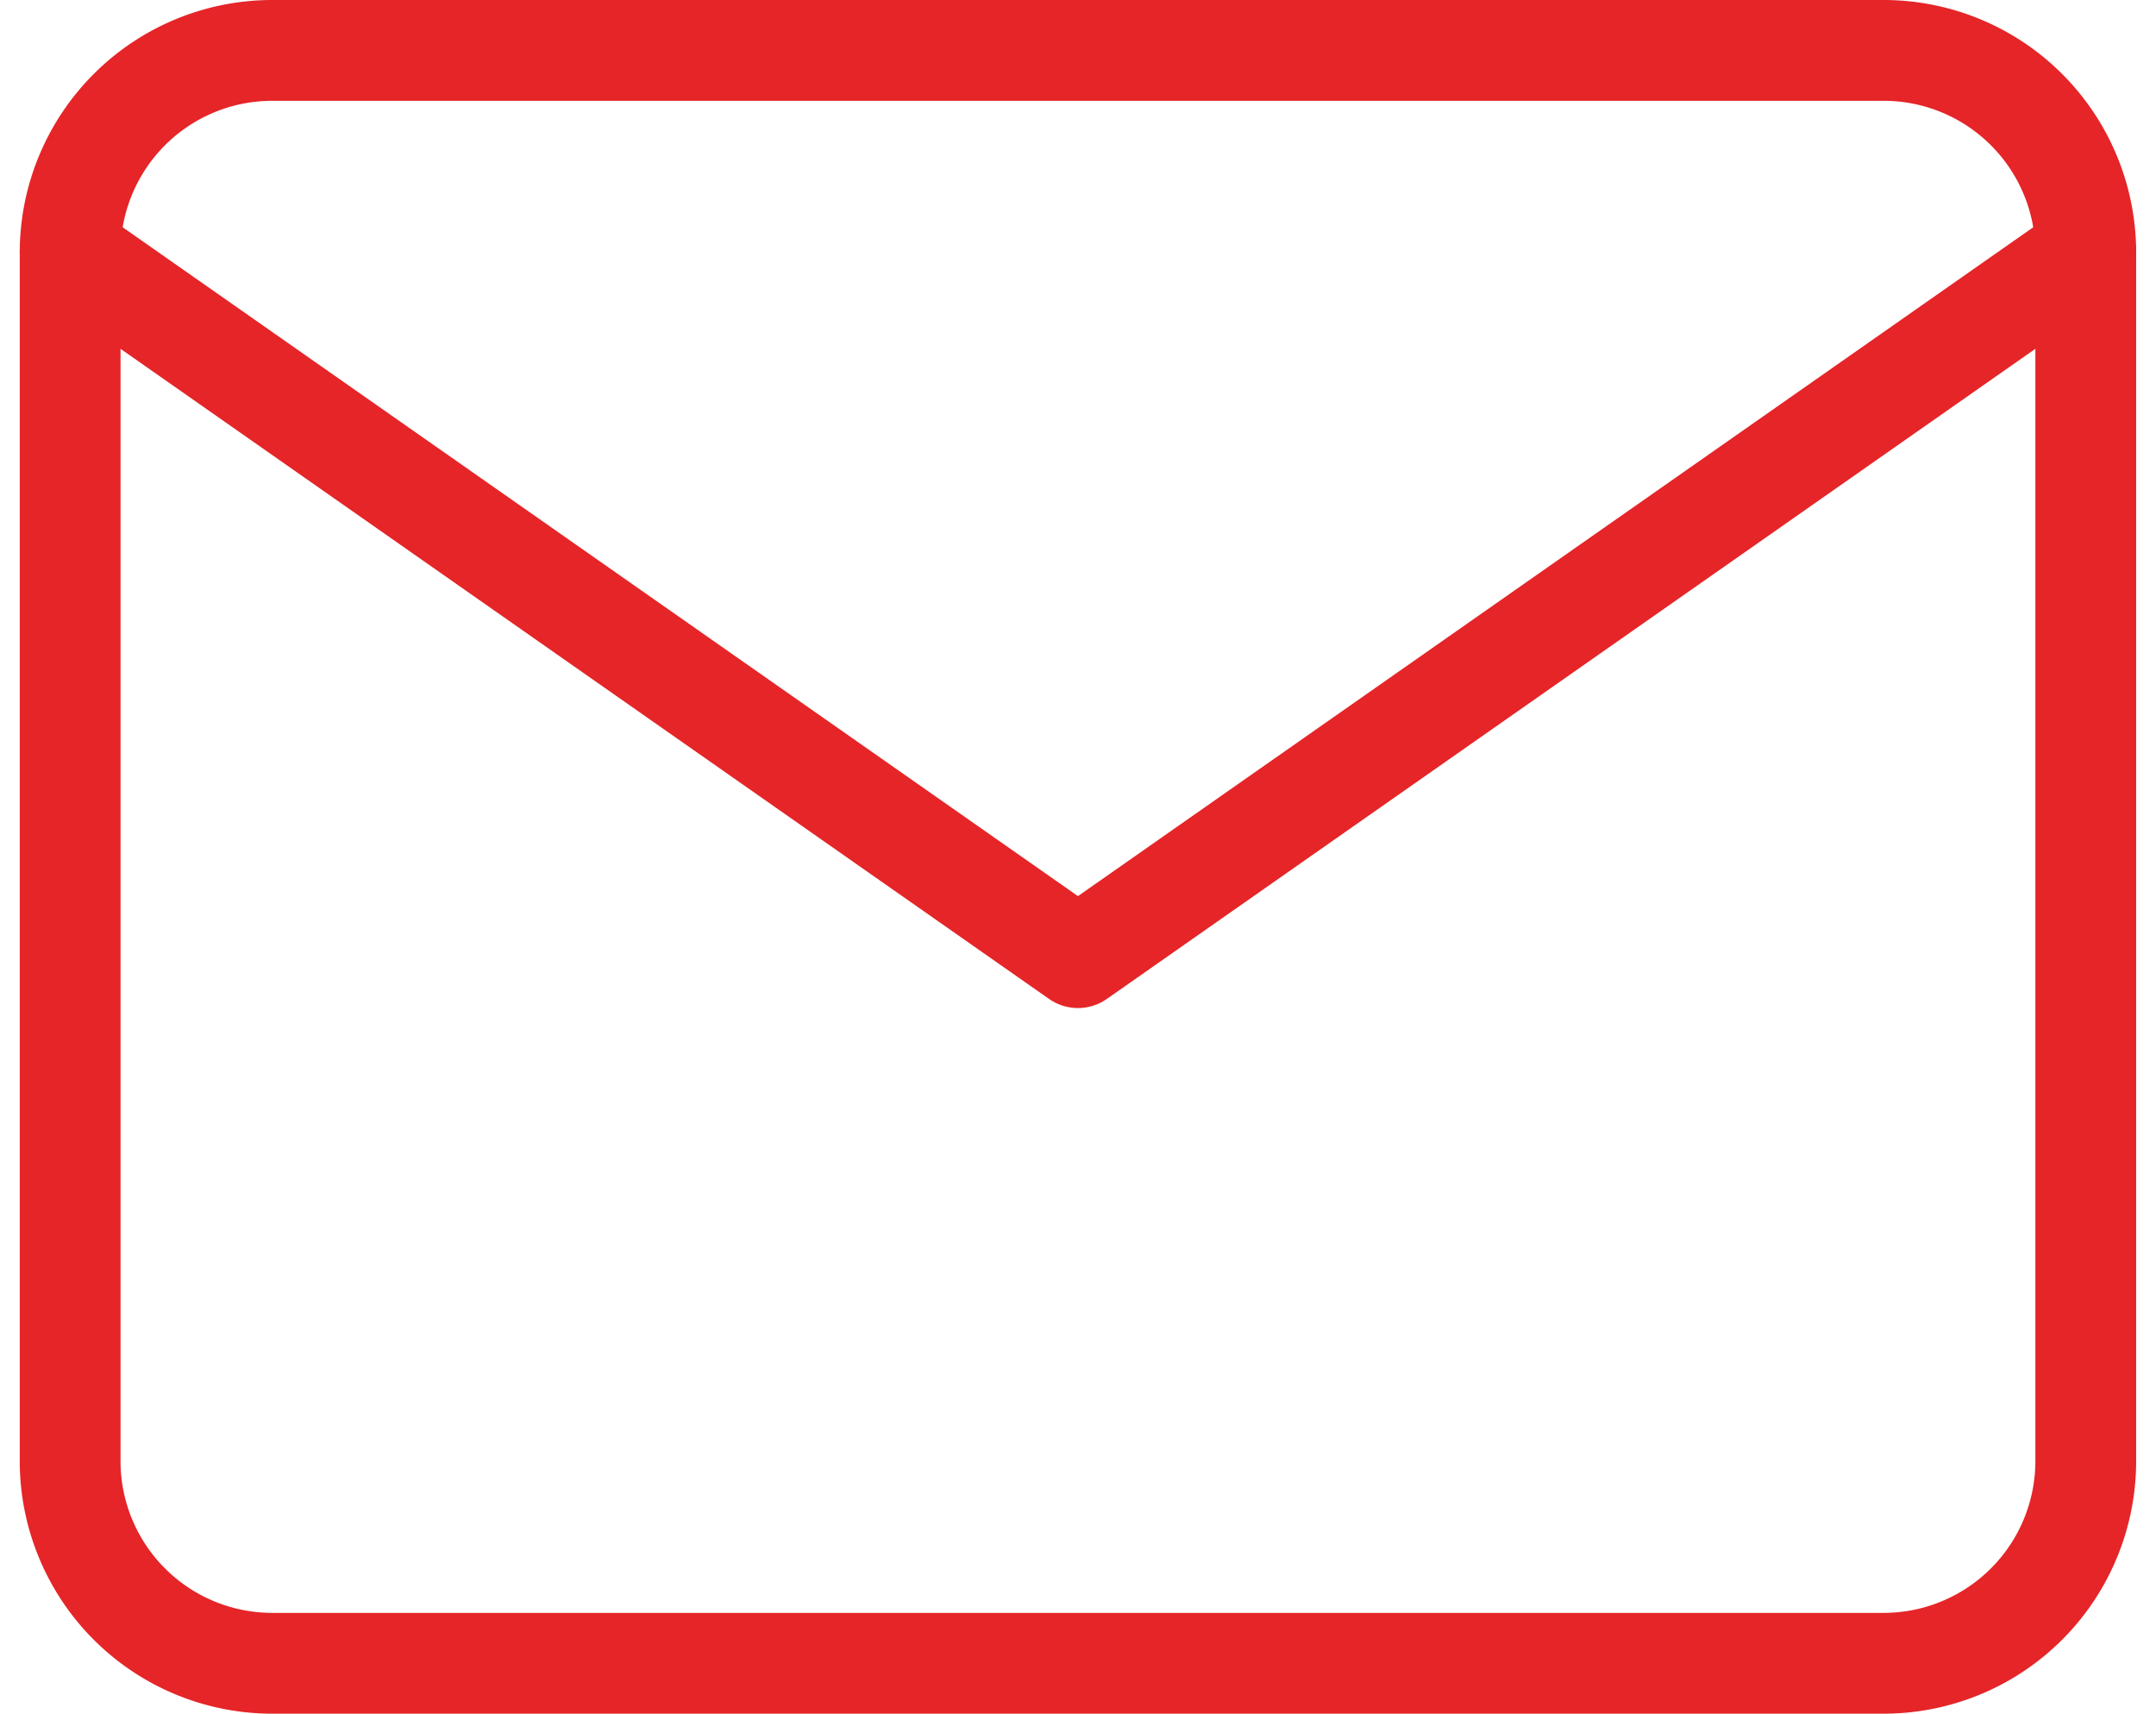
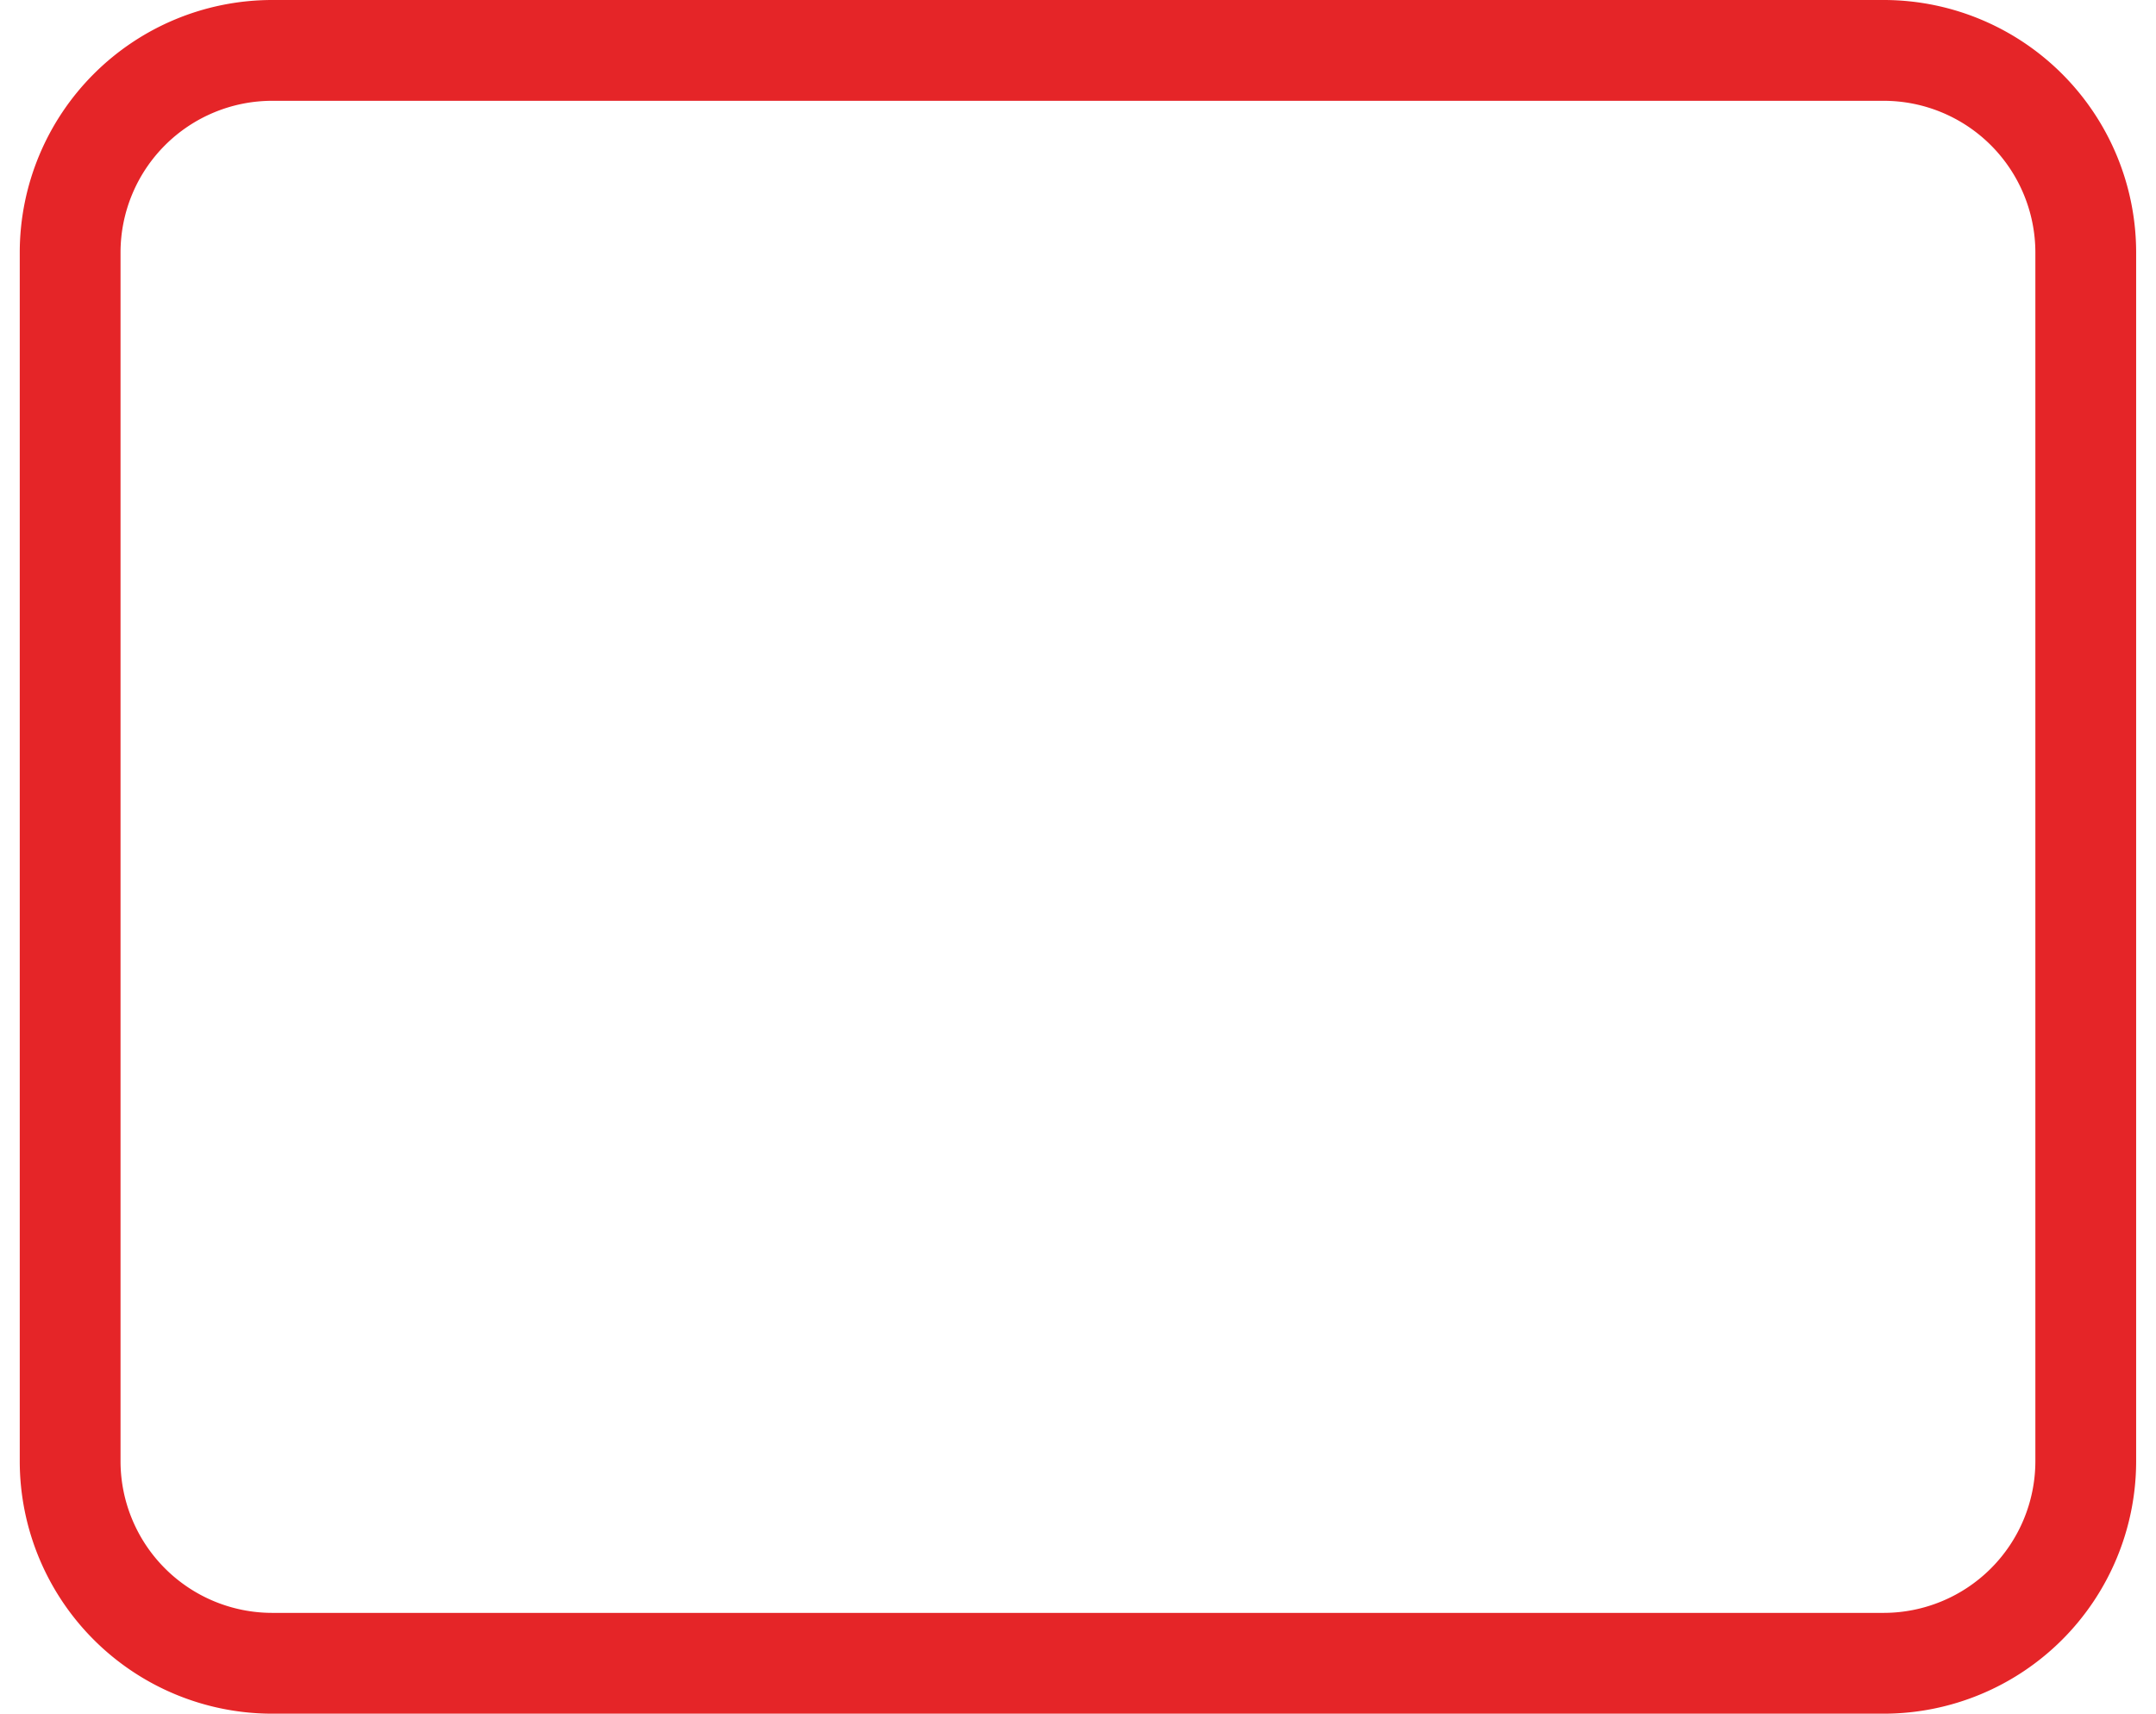
<svg xmlns="http://www.w3.org/2000/svg" width="21.393" height="17" viewBox="0 0 21.393 17">
  <g id="emailRojo" transform="translate(-2.304 -5.5)">
    <path id="Trazado_26" data-name="Trazado 26" d="M5,6H21a2.006,2.006,0,0,1,2,2V20a2.006,2.006,0,0,1-2,2H5a2.006,2.006,0,0,1-2-2V8A2.006,2.006,0,0,1,5,6Z" transform="translate(0 0)" fill="none" stroke="#e52528" stroke-linecap="round" stroke-linejoin="round" stroke-width="1" />
-     <path id="Trazado_27" data-name="Trazado 27" d="M23,9,13,16,3,9" transform="translate(0 -1)" fill="none" stroke="#e52528" stroke-linecap="round" stroke-linejoin="round" stroke-width="1" />
  </g>
</svg>